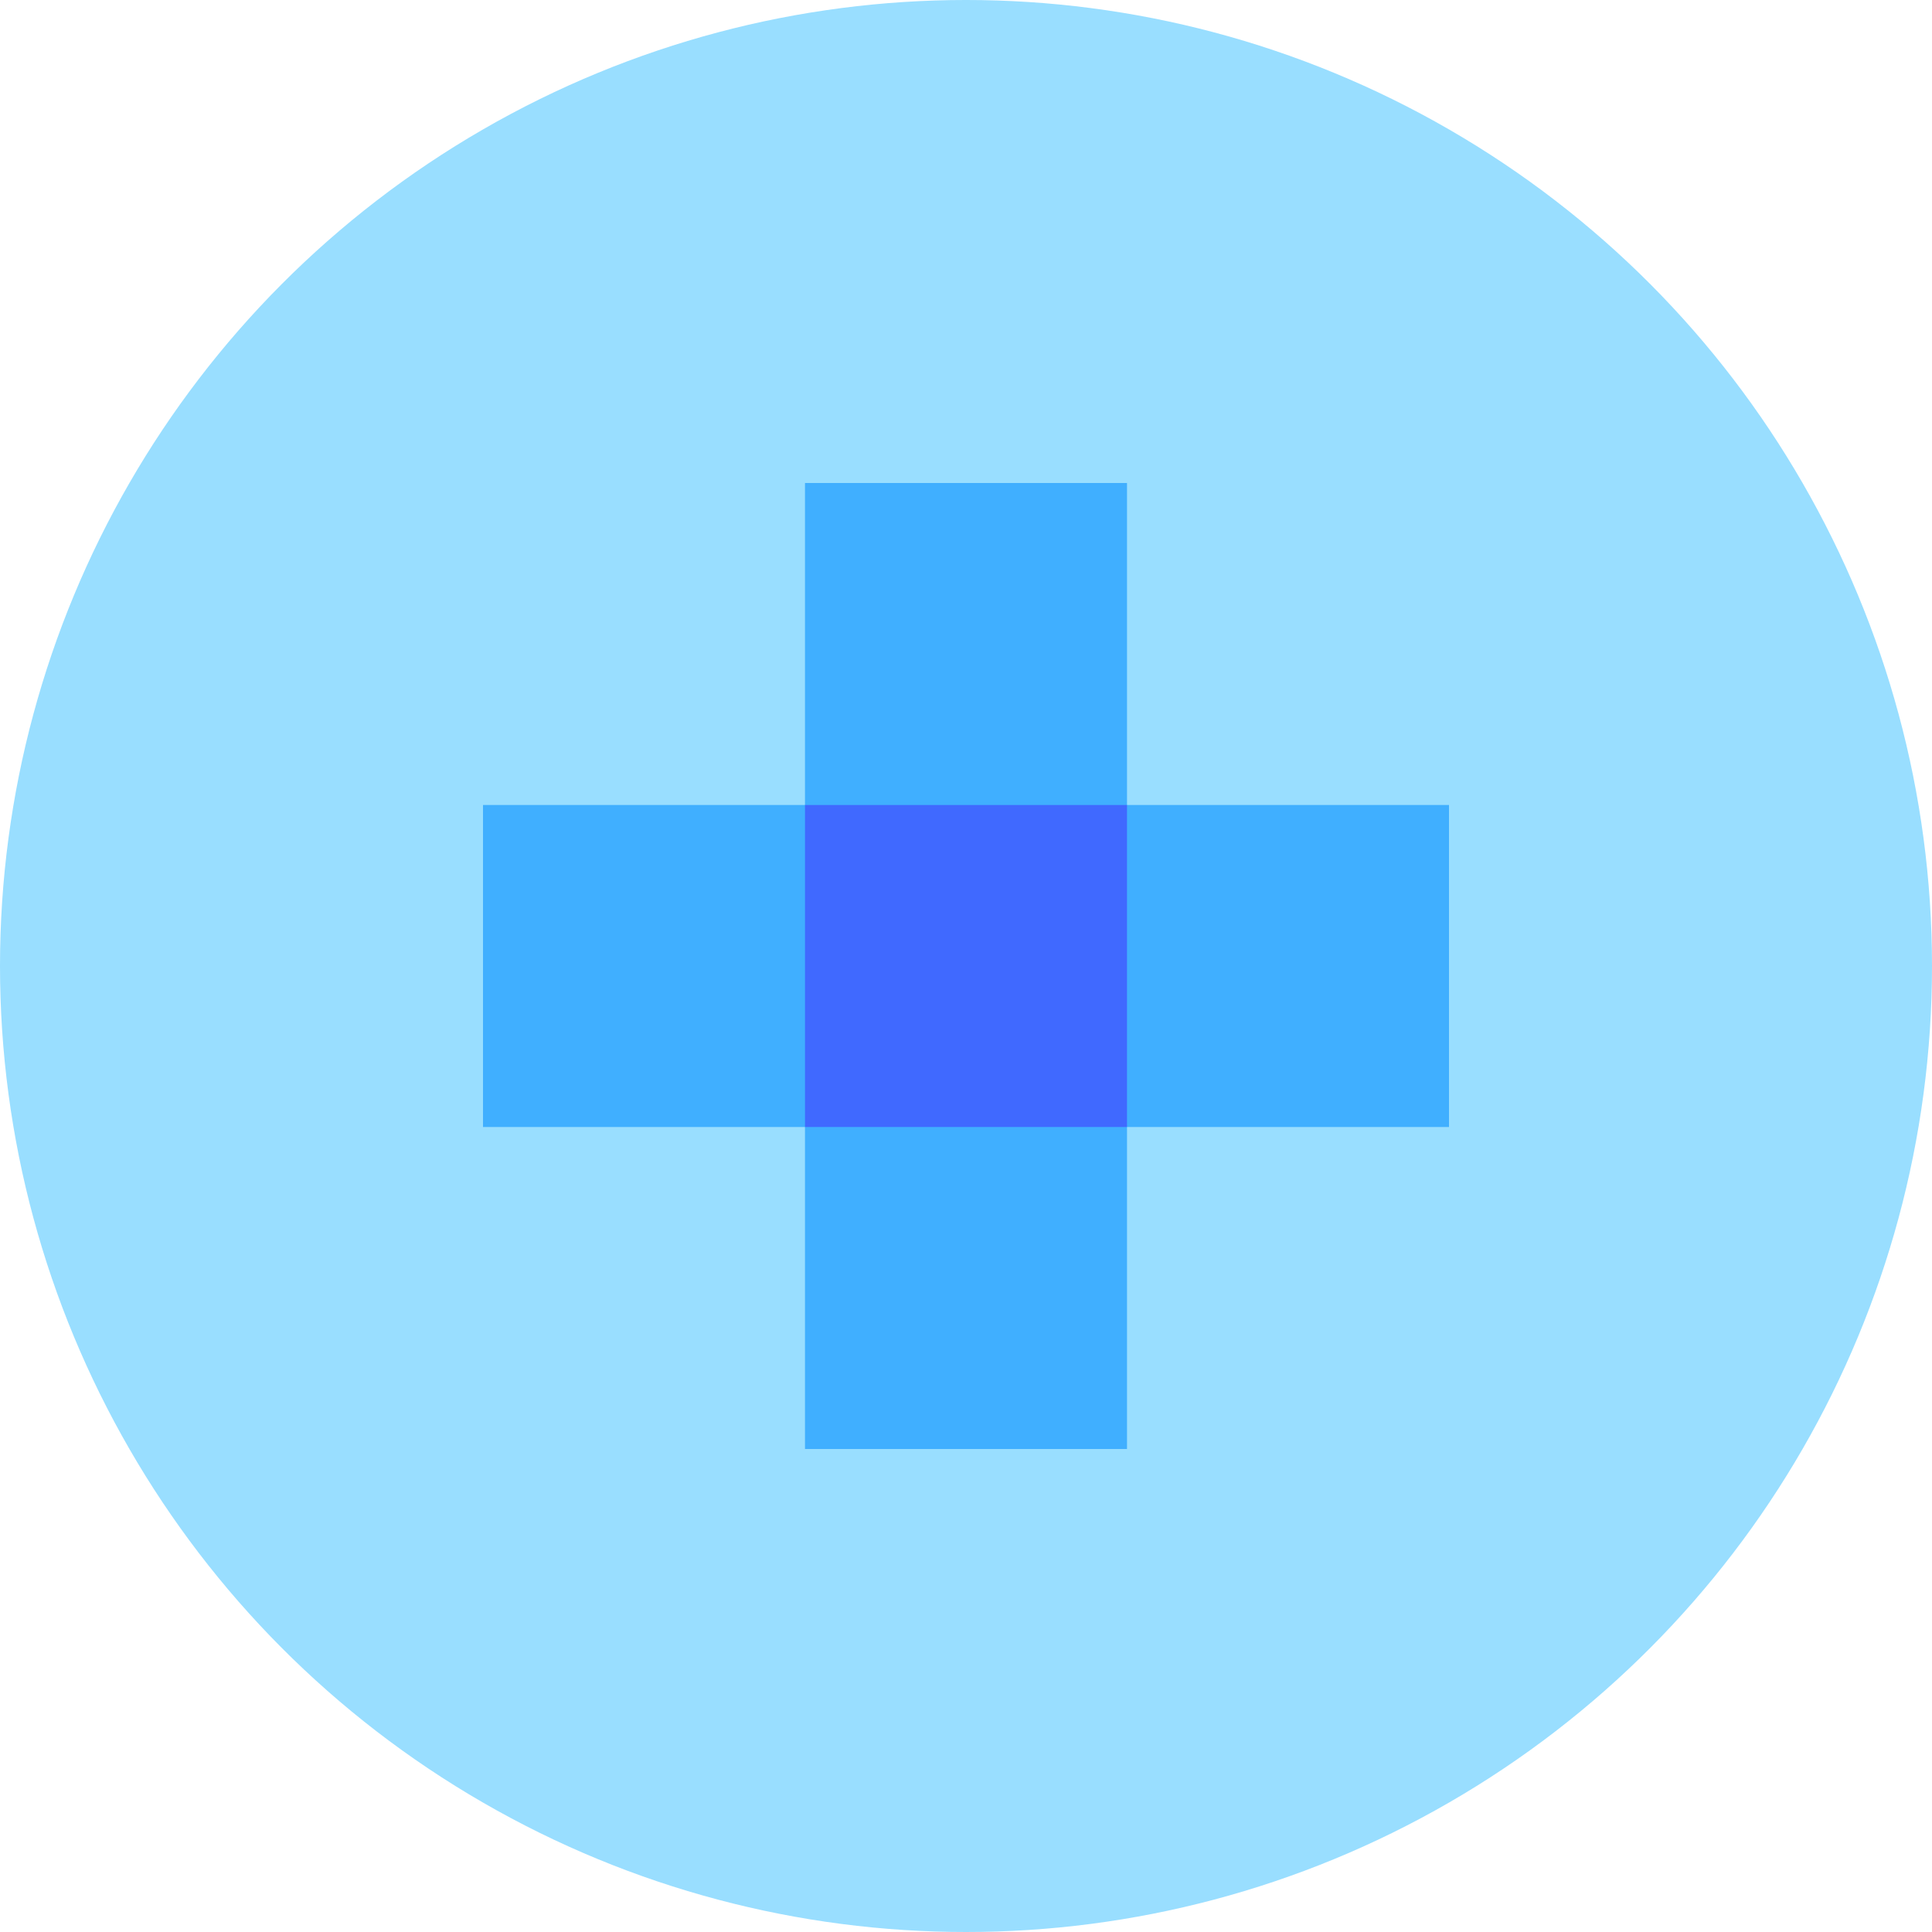
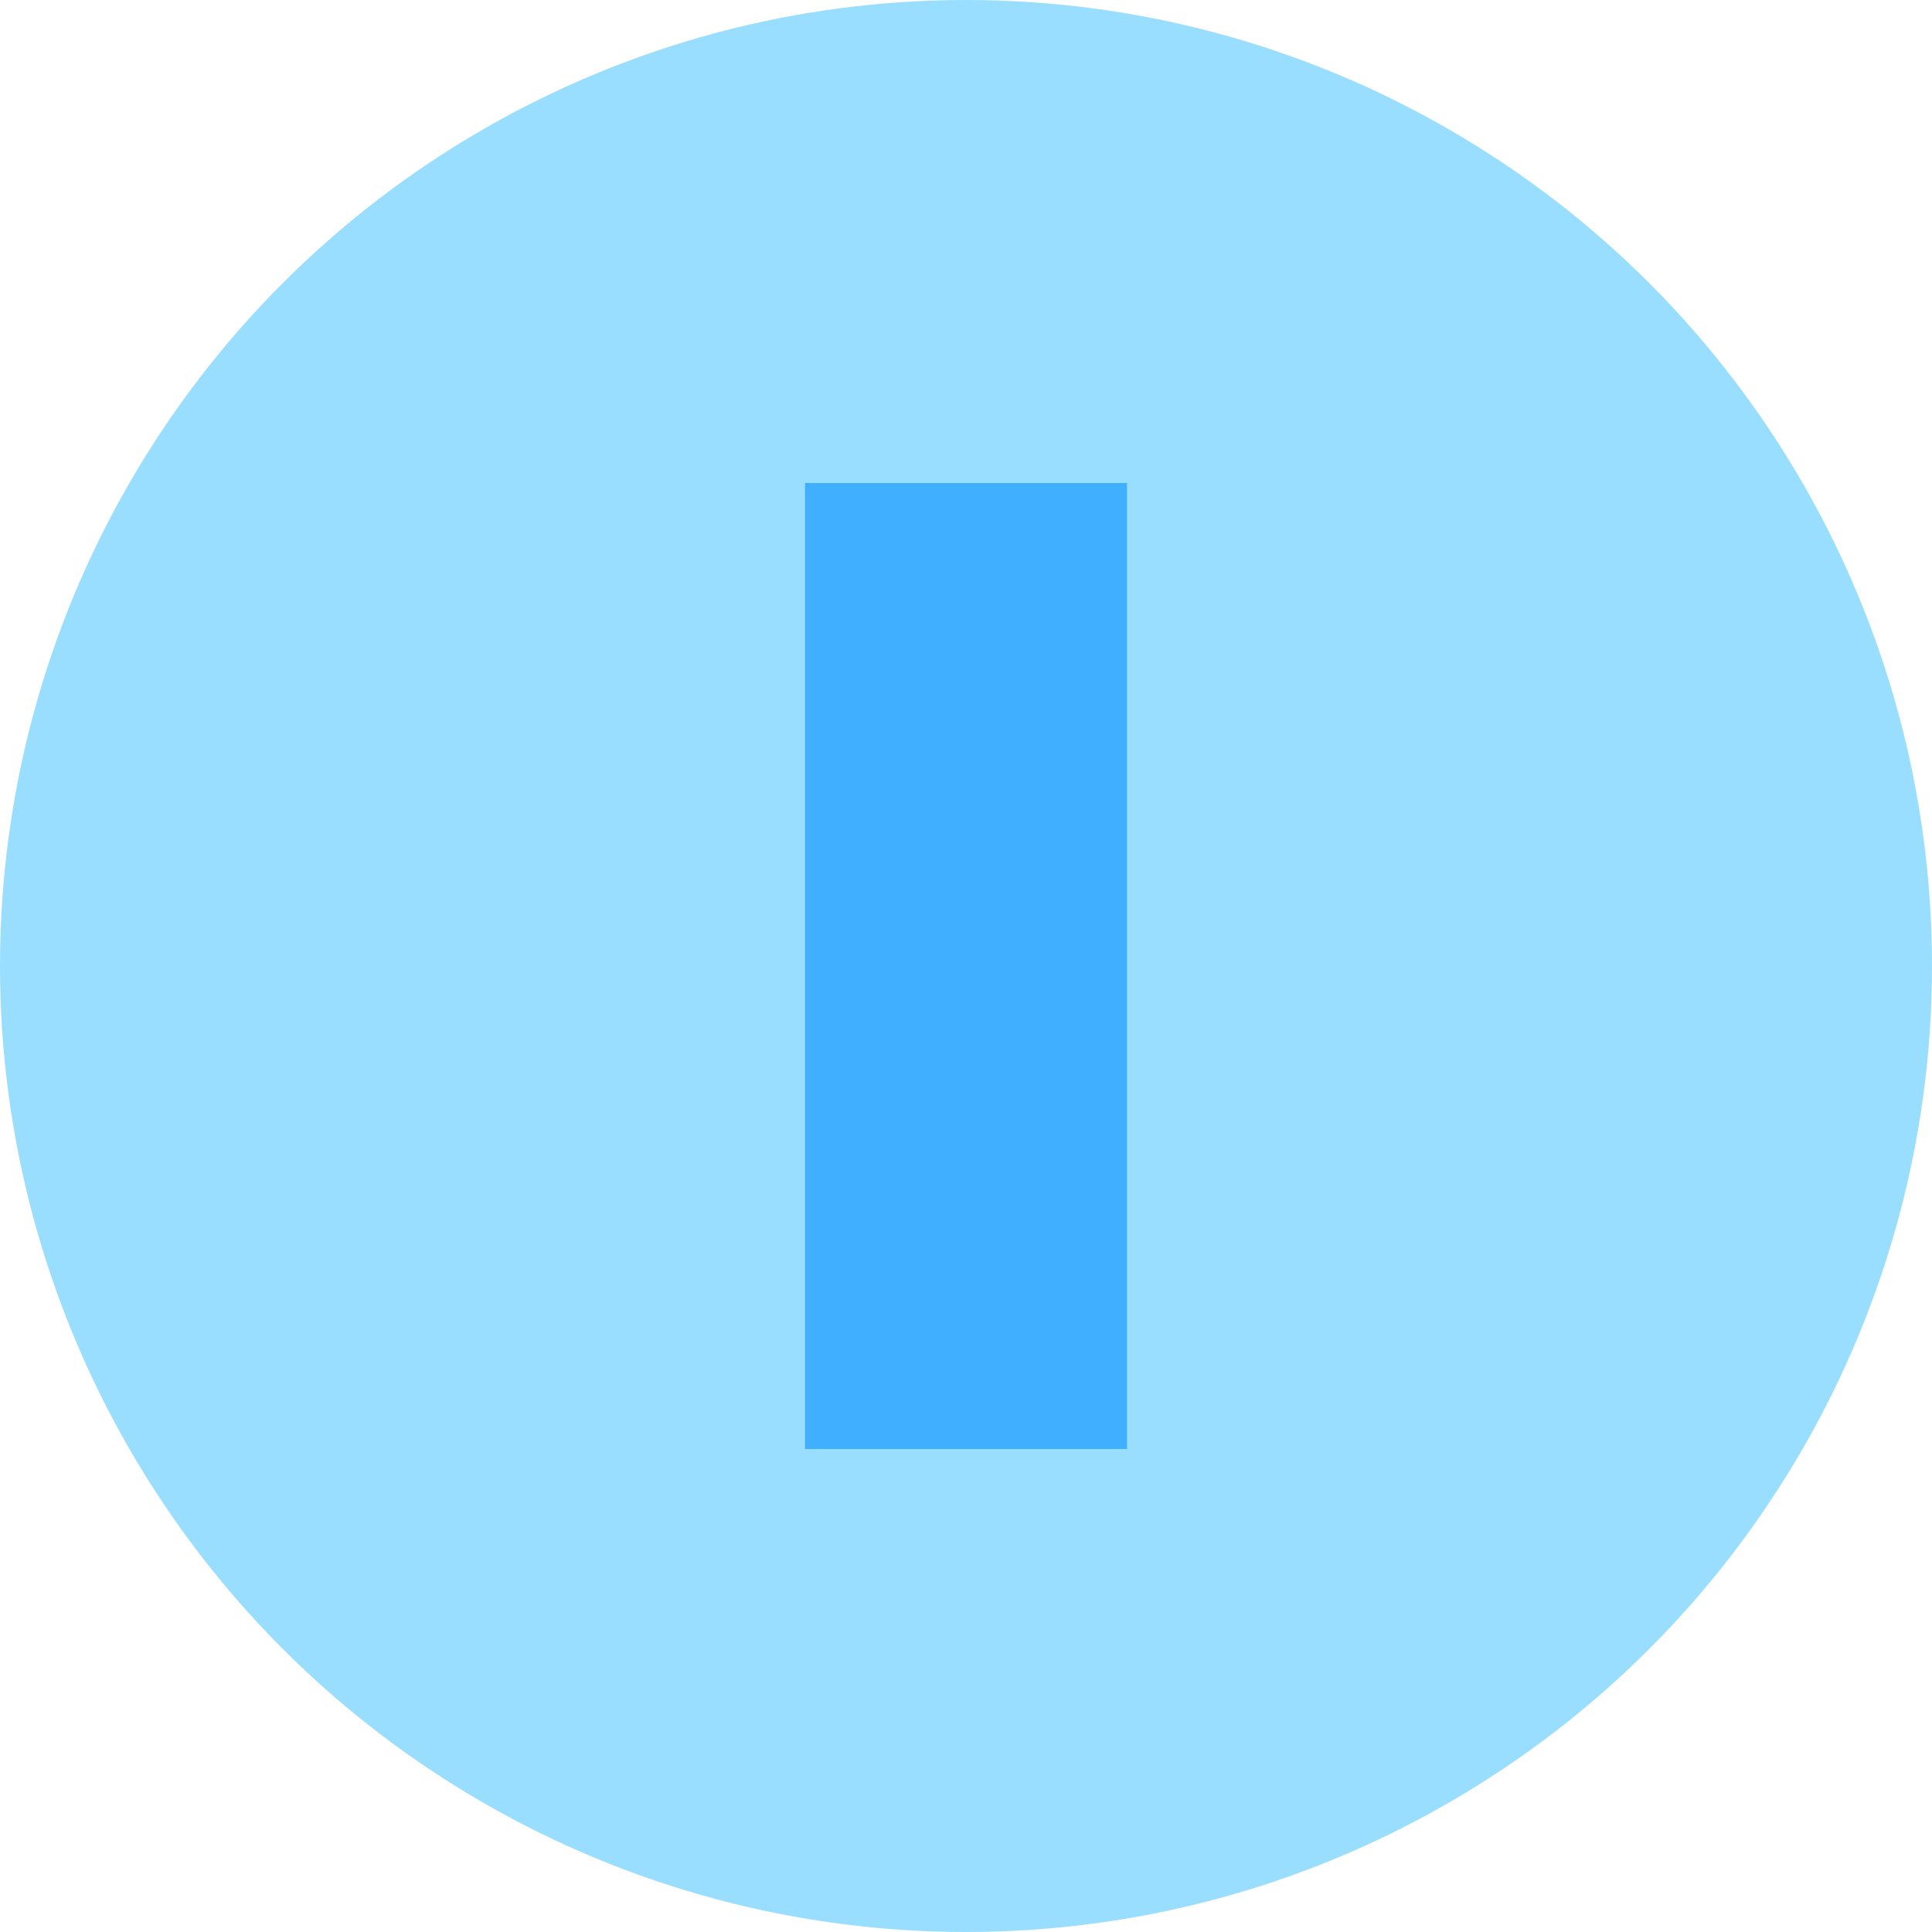
<svg xmlns="http://www.w3.org/2000/svg" width="48" height="48" viewBox="0 0 48 48" fill="none">
  <circle cx="24" cy="24" r="24" fill="#99DEFF" />
  <rect x="20" y="12" width="8" height="24" fill="#40AFFF" />
-   <rect x="36" y="20" width="8" height="24" transform="rotate(90 36 20)" fill="#40AFFF" />
-   <path fill-rule="evenodd" clip-rule="evenodd" d="M20 28V20H28V28H20Z" fill="#4069FF" />
+   <path fill-rule="evenodd" clip-rule="evenodd" d="M20 28V20V28H20Z" fill="#4069FF" />
</svg>